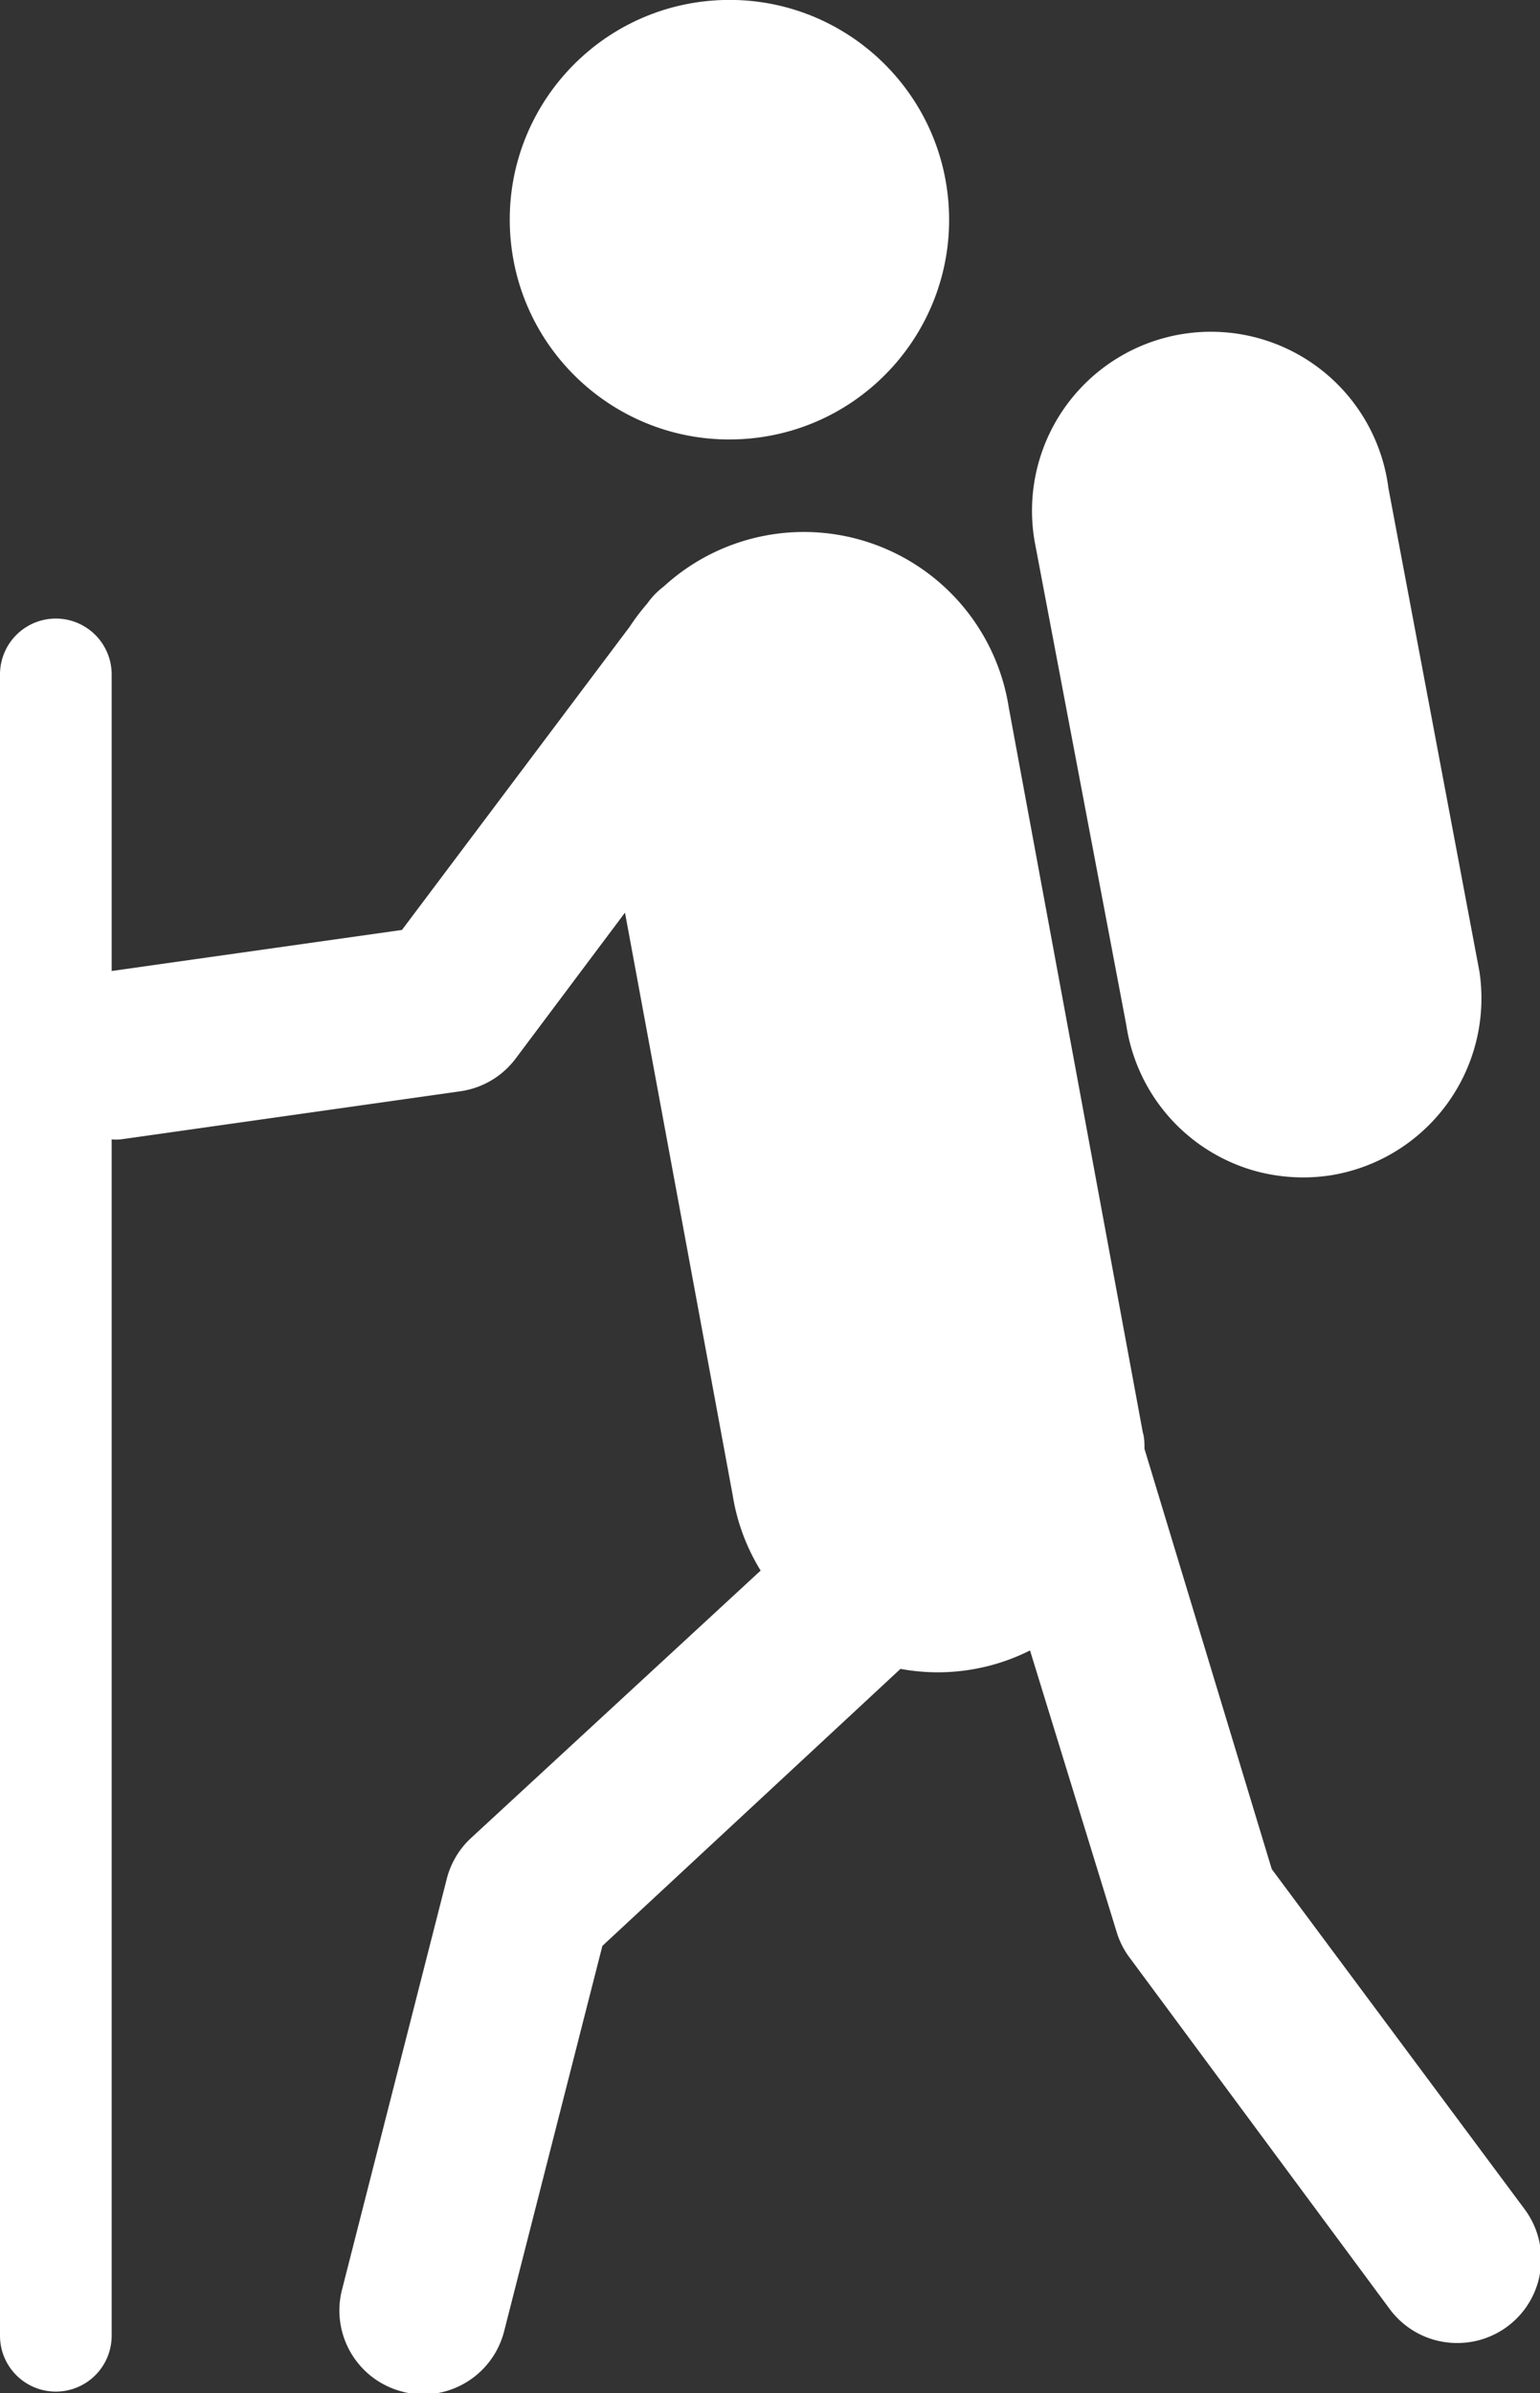
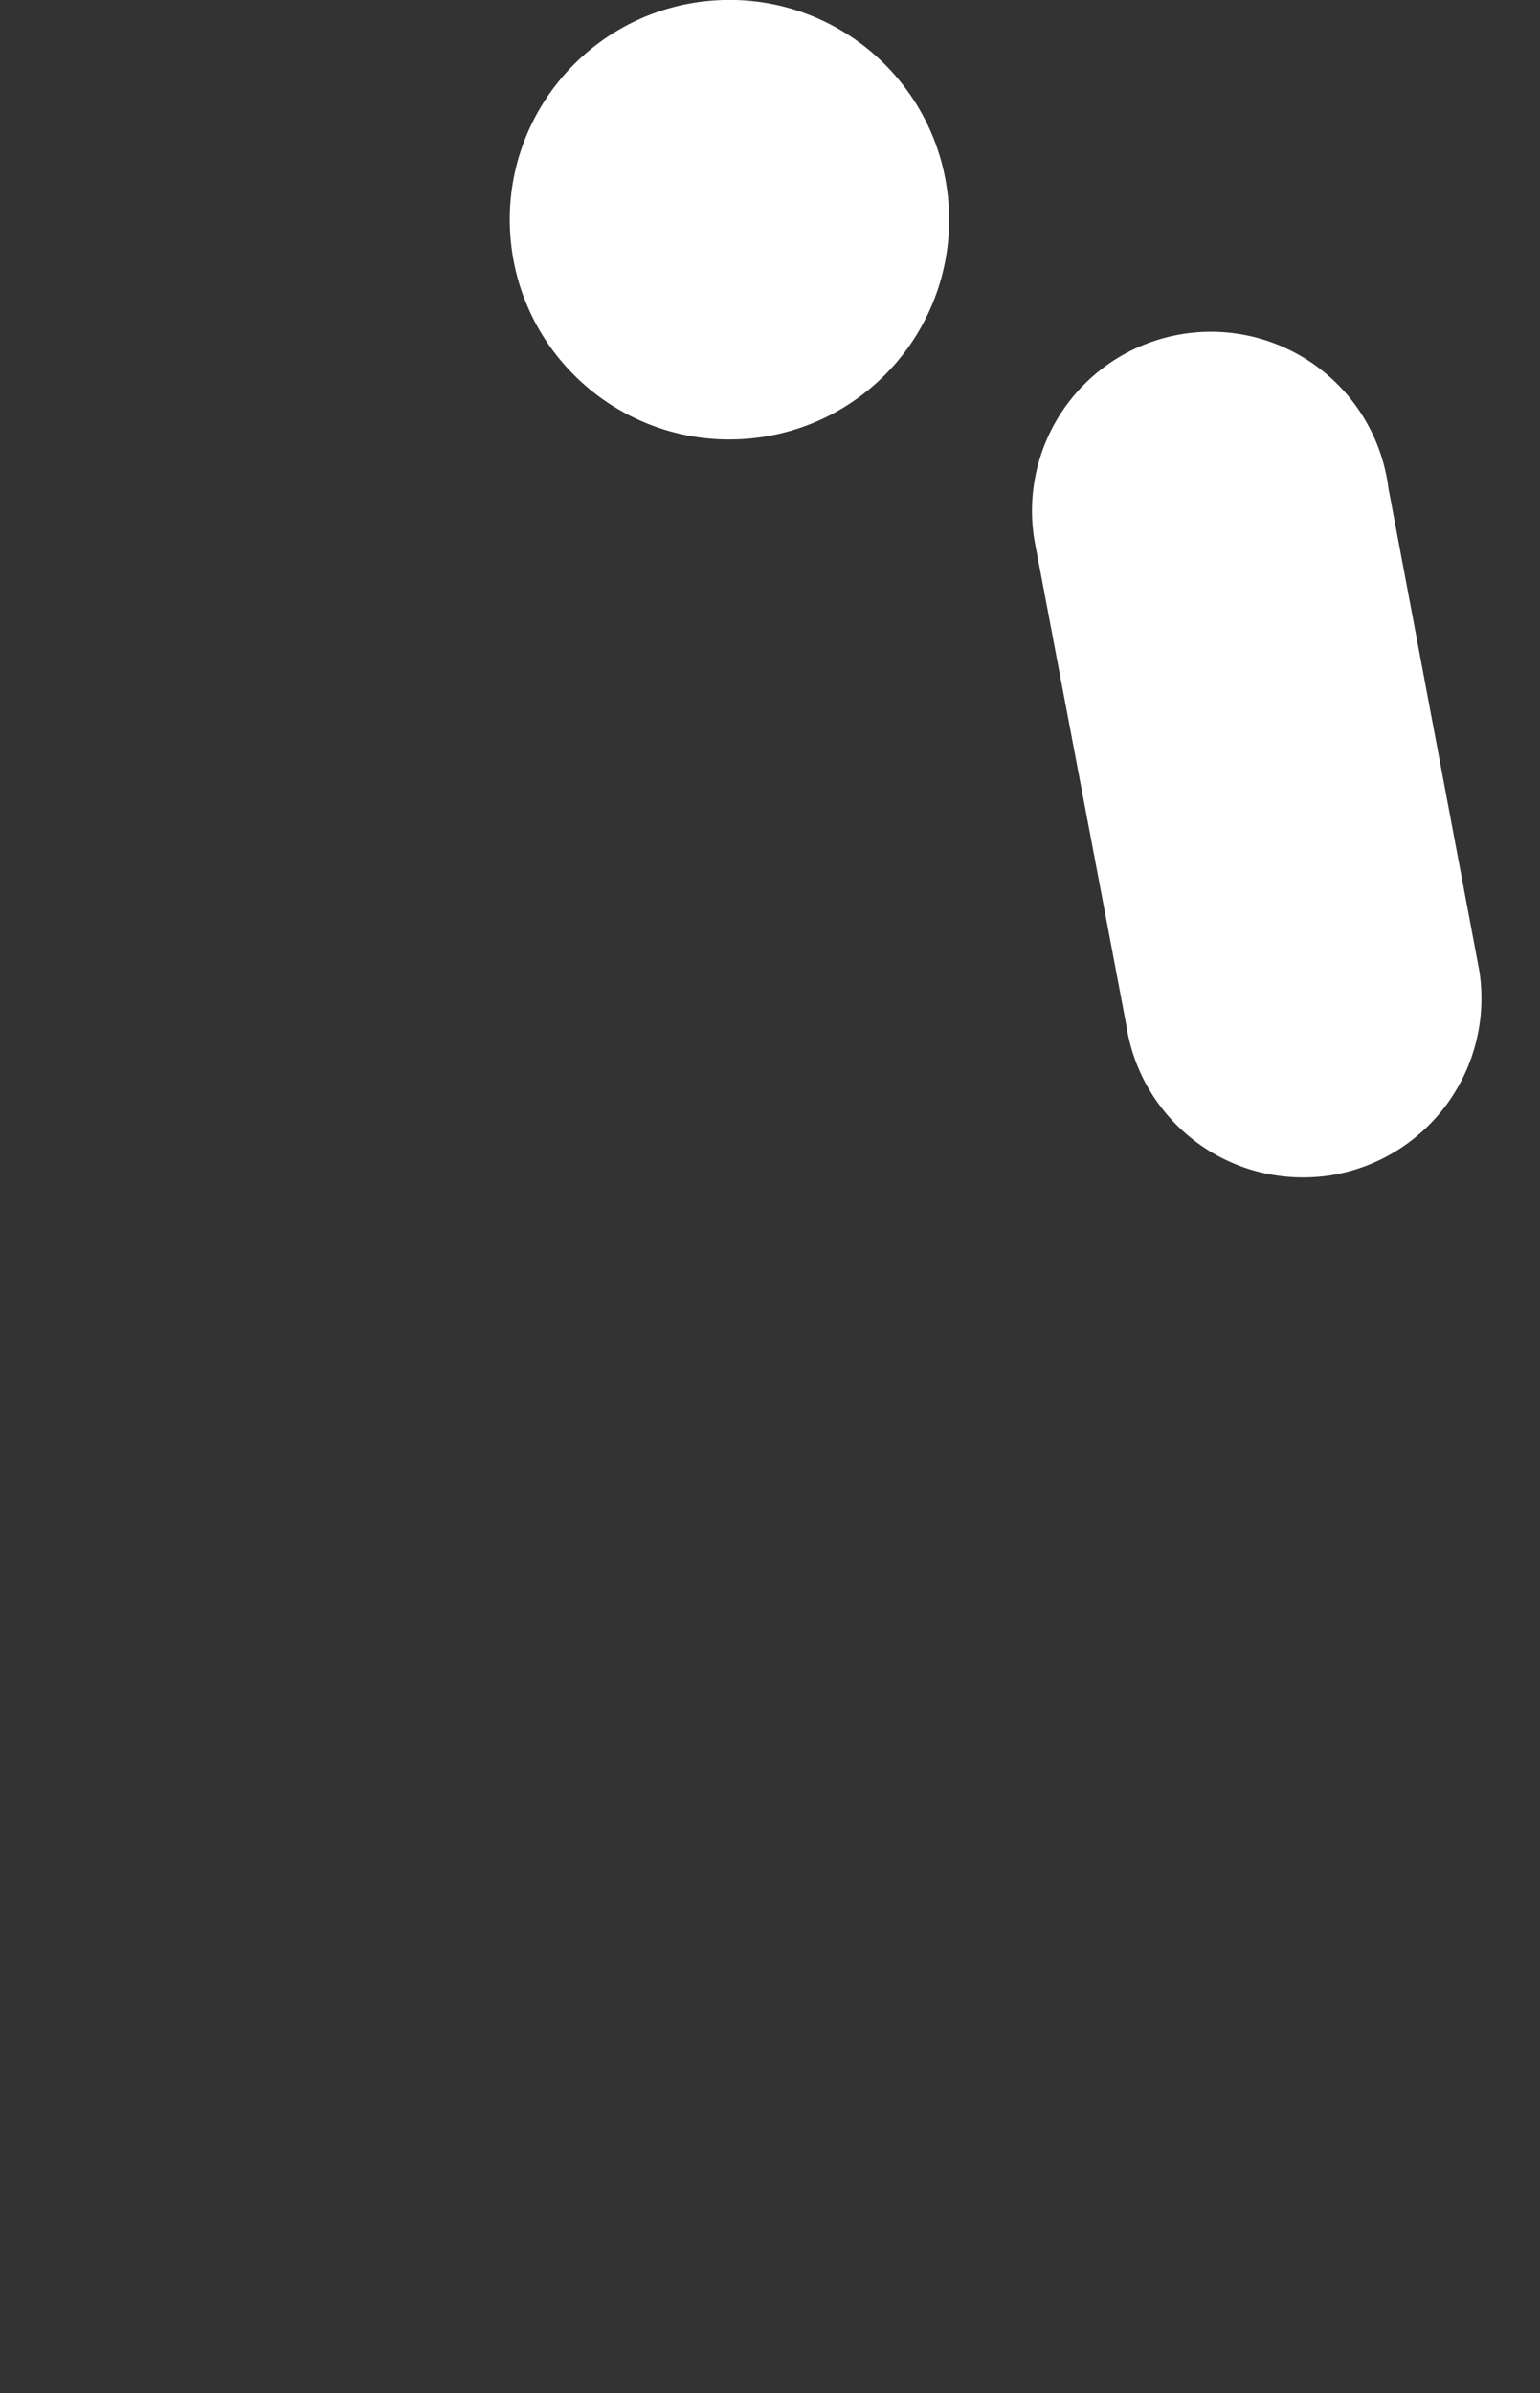
<svg xmlns="http://www.w3.org/2000/svg" width="55.17" height="85.7" viewBox="0 0 55.17 85.7">
  <rect x="0" y="0" width="55.17" height="85.7" fill="#333333" stroke="none" />
  <title>white-ico-broum-turistika</title>
  <g id="Vrstva_2" data-name="Vrstva 2">
    <g id="Vrstva_2-2" data-name="Vrstva 2">
-       <path d="M45.56,66.93,41,51.88c0-.2,0-.39-.06-.59l-4.8-25.95A7.43,7.43,0,0,0,23.78,21a2.76,2.76,0,0,0-.54.54l-.06.08a8,8,0,0,0-.62.82L14.4,33.3,4,34.77V24.15a2,2,0,0,0-4,0V83.64a2,2,0,0,0,4,0V40.8a1.72,1.72,0,0,0,.32,0l12.15-1.72a3,3,0,0,0,2-1.17l3.92-5.23,3.86,20.87a7.32,7.32,0,0,0,1,2.69L16.85,65.84A3,3,0,0,0,16,67.3L12.25,82a3,3,0,0,0,2.16,3.64,2.76,2.76,0,0,0,.75.1,3,3,0,0,0,2.9-2.26l3.52-13.8,10.68-9.92a7.35,7.35,0,0,0,4.64-.66L40,69.17a2.94,2.94,0,0,0,.46.92l9.33,12.6a3,3,0,0,0,2.42,1.21A3,3,0,0,0,54,83.31a3,3,0,0,0,.62-4.2Z" style="fill:#fff" />
      <circle cx="26.13" cy="7.87" r="7.87" transform="translate(-0.39 1.44) rotate(-3.14)" style="fill:#fff" />
      <path d="M40.35,36.71A6.41,6.41,0,0,0,45,41.94a6.52,6.52,0,0,0,2.65.15A6.42,6.42,0,0,0,53,34.79L49.74,17.48a6.41,6.41,0,1,0-12.67,1.93Z" style="fill:#fff" />
    </g>
  </g>
</svg>